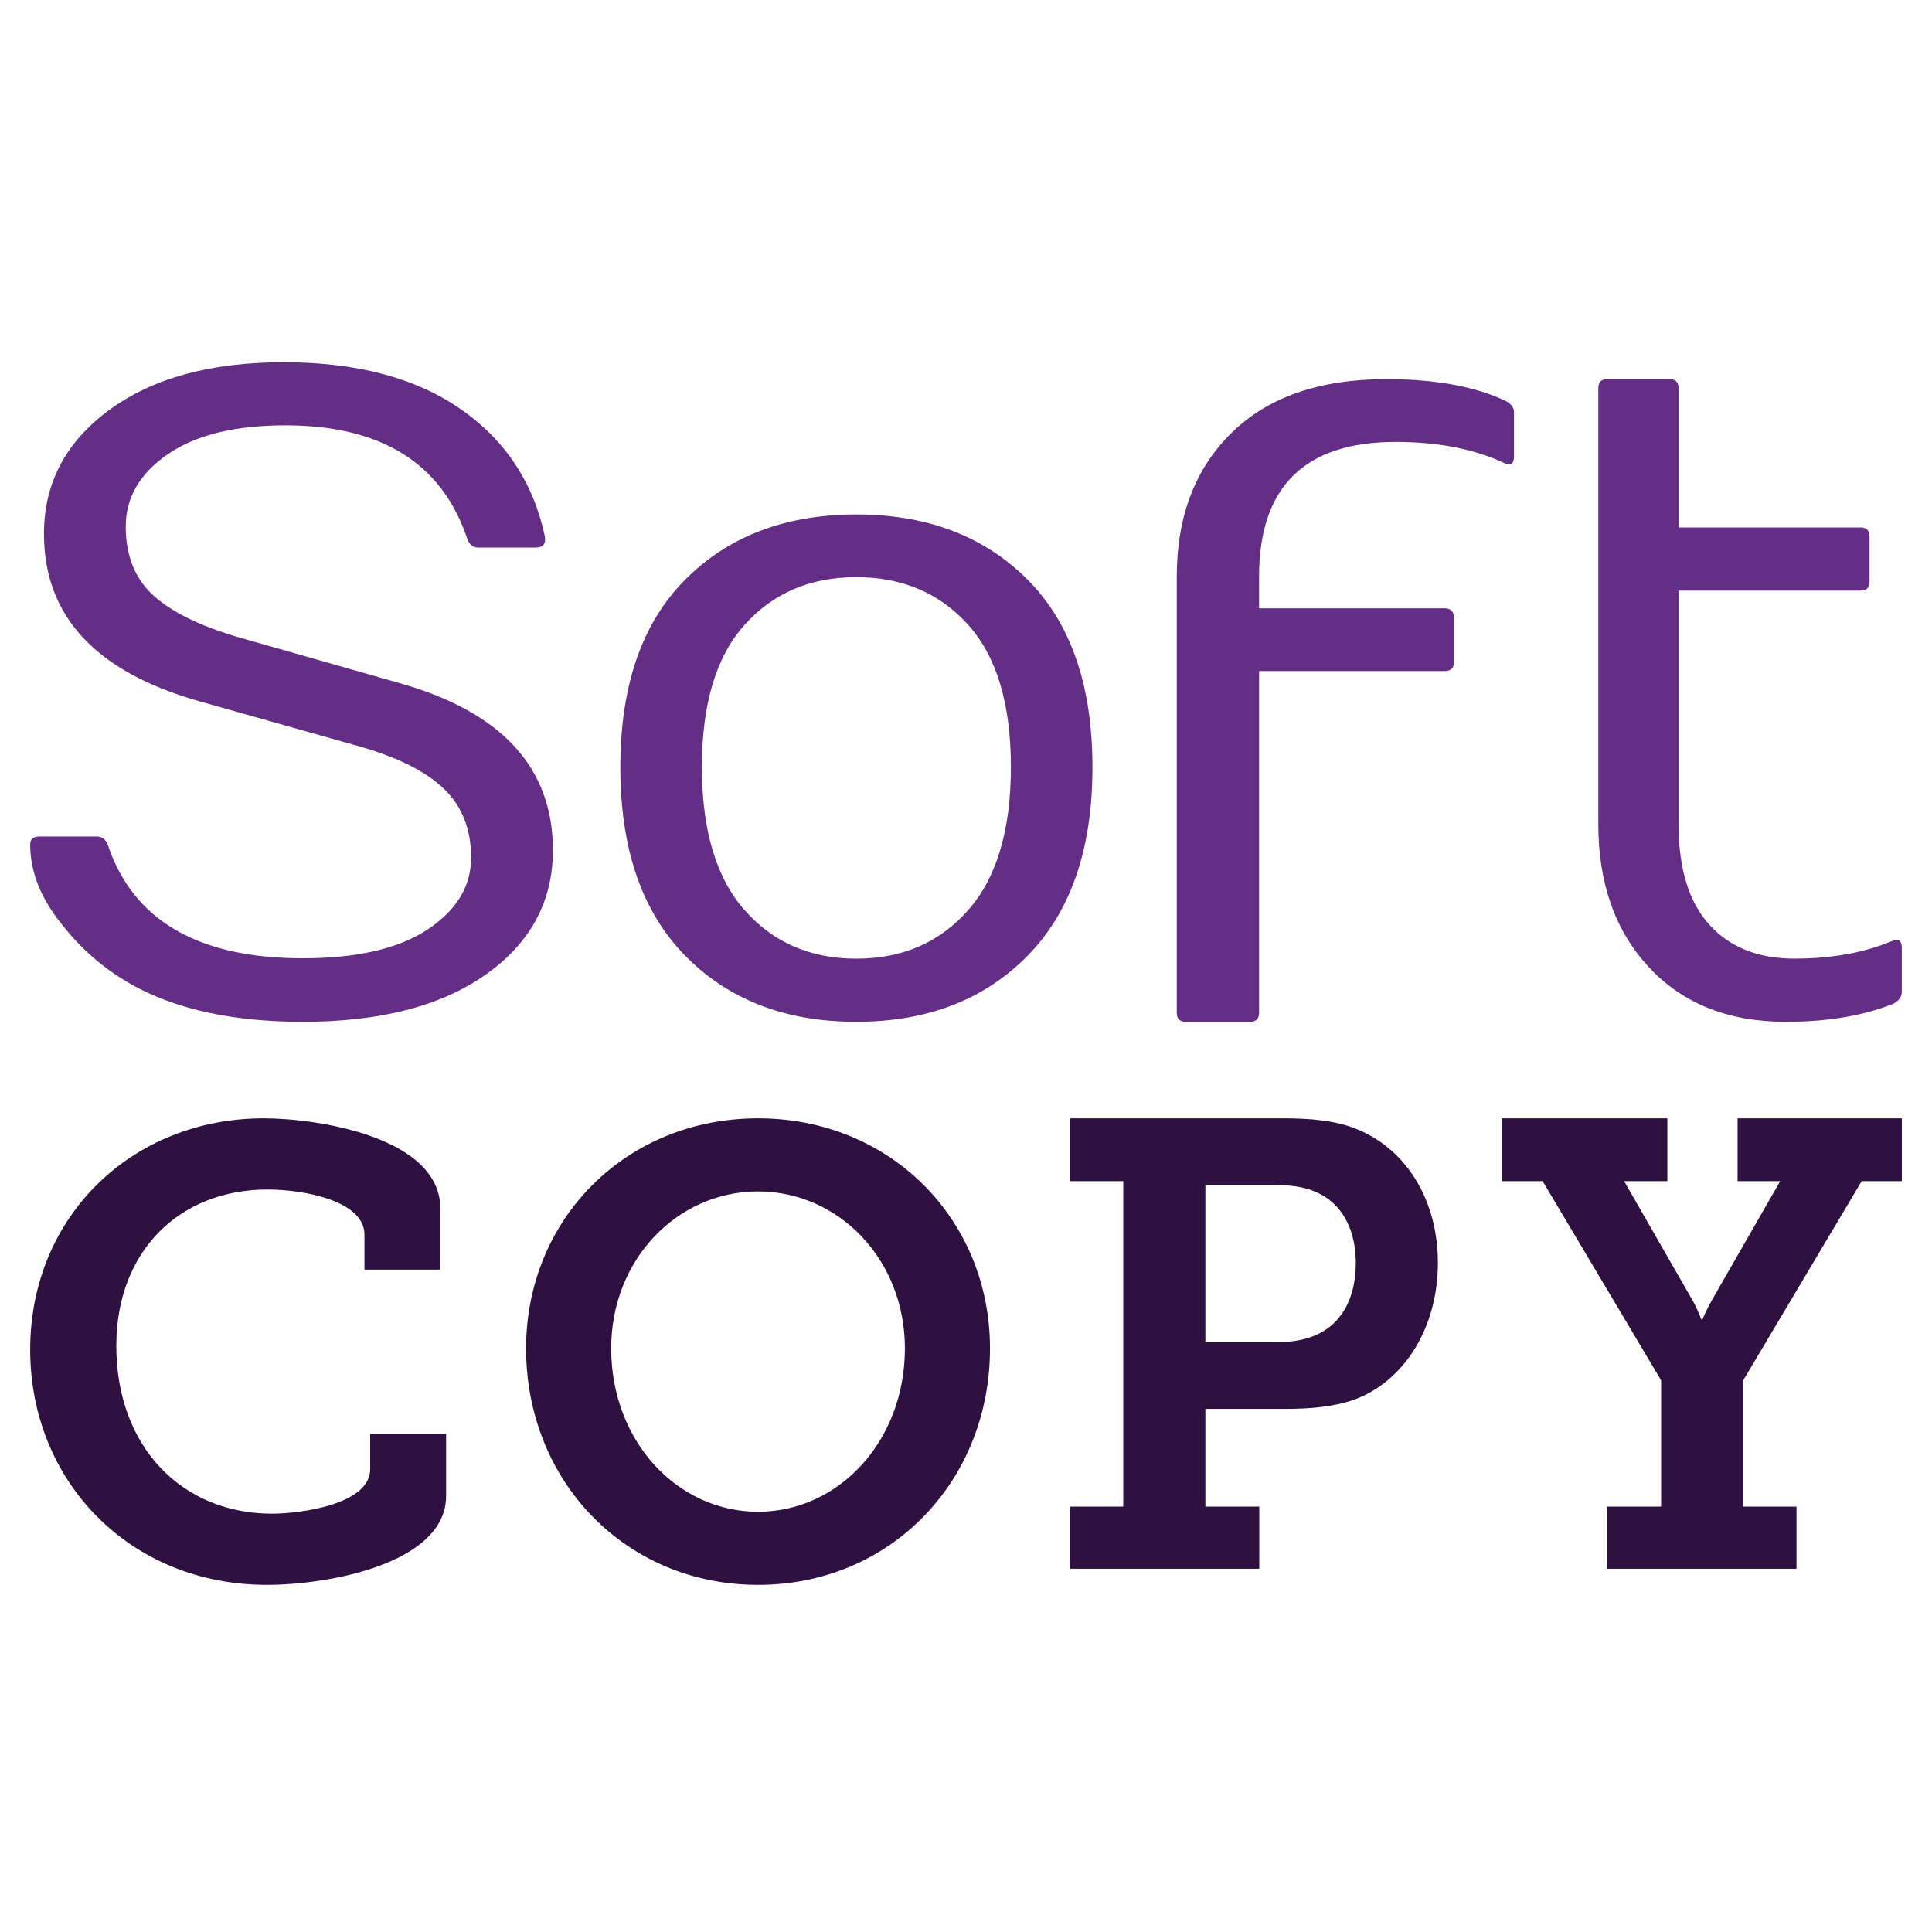
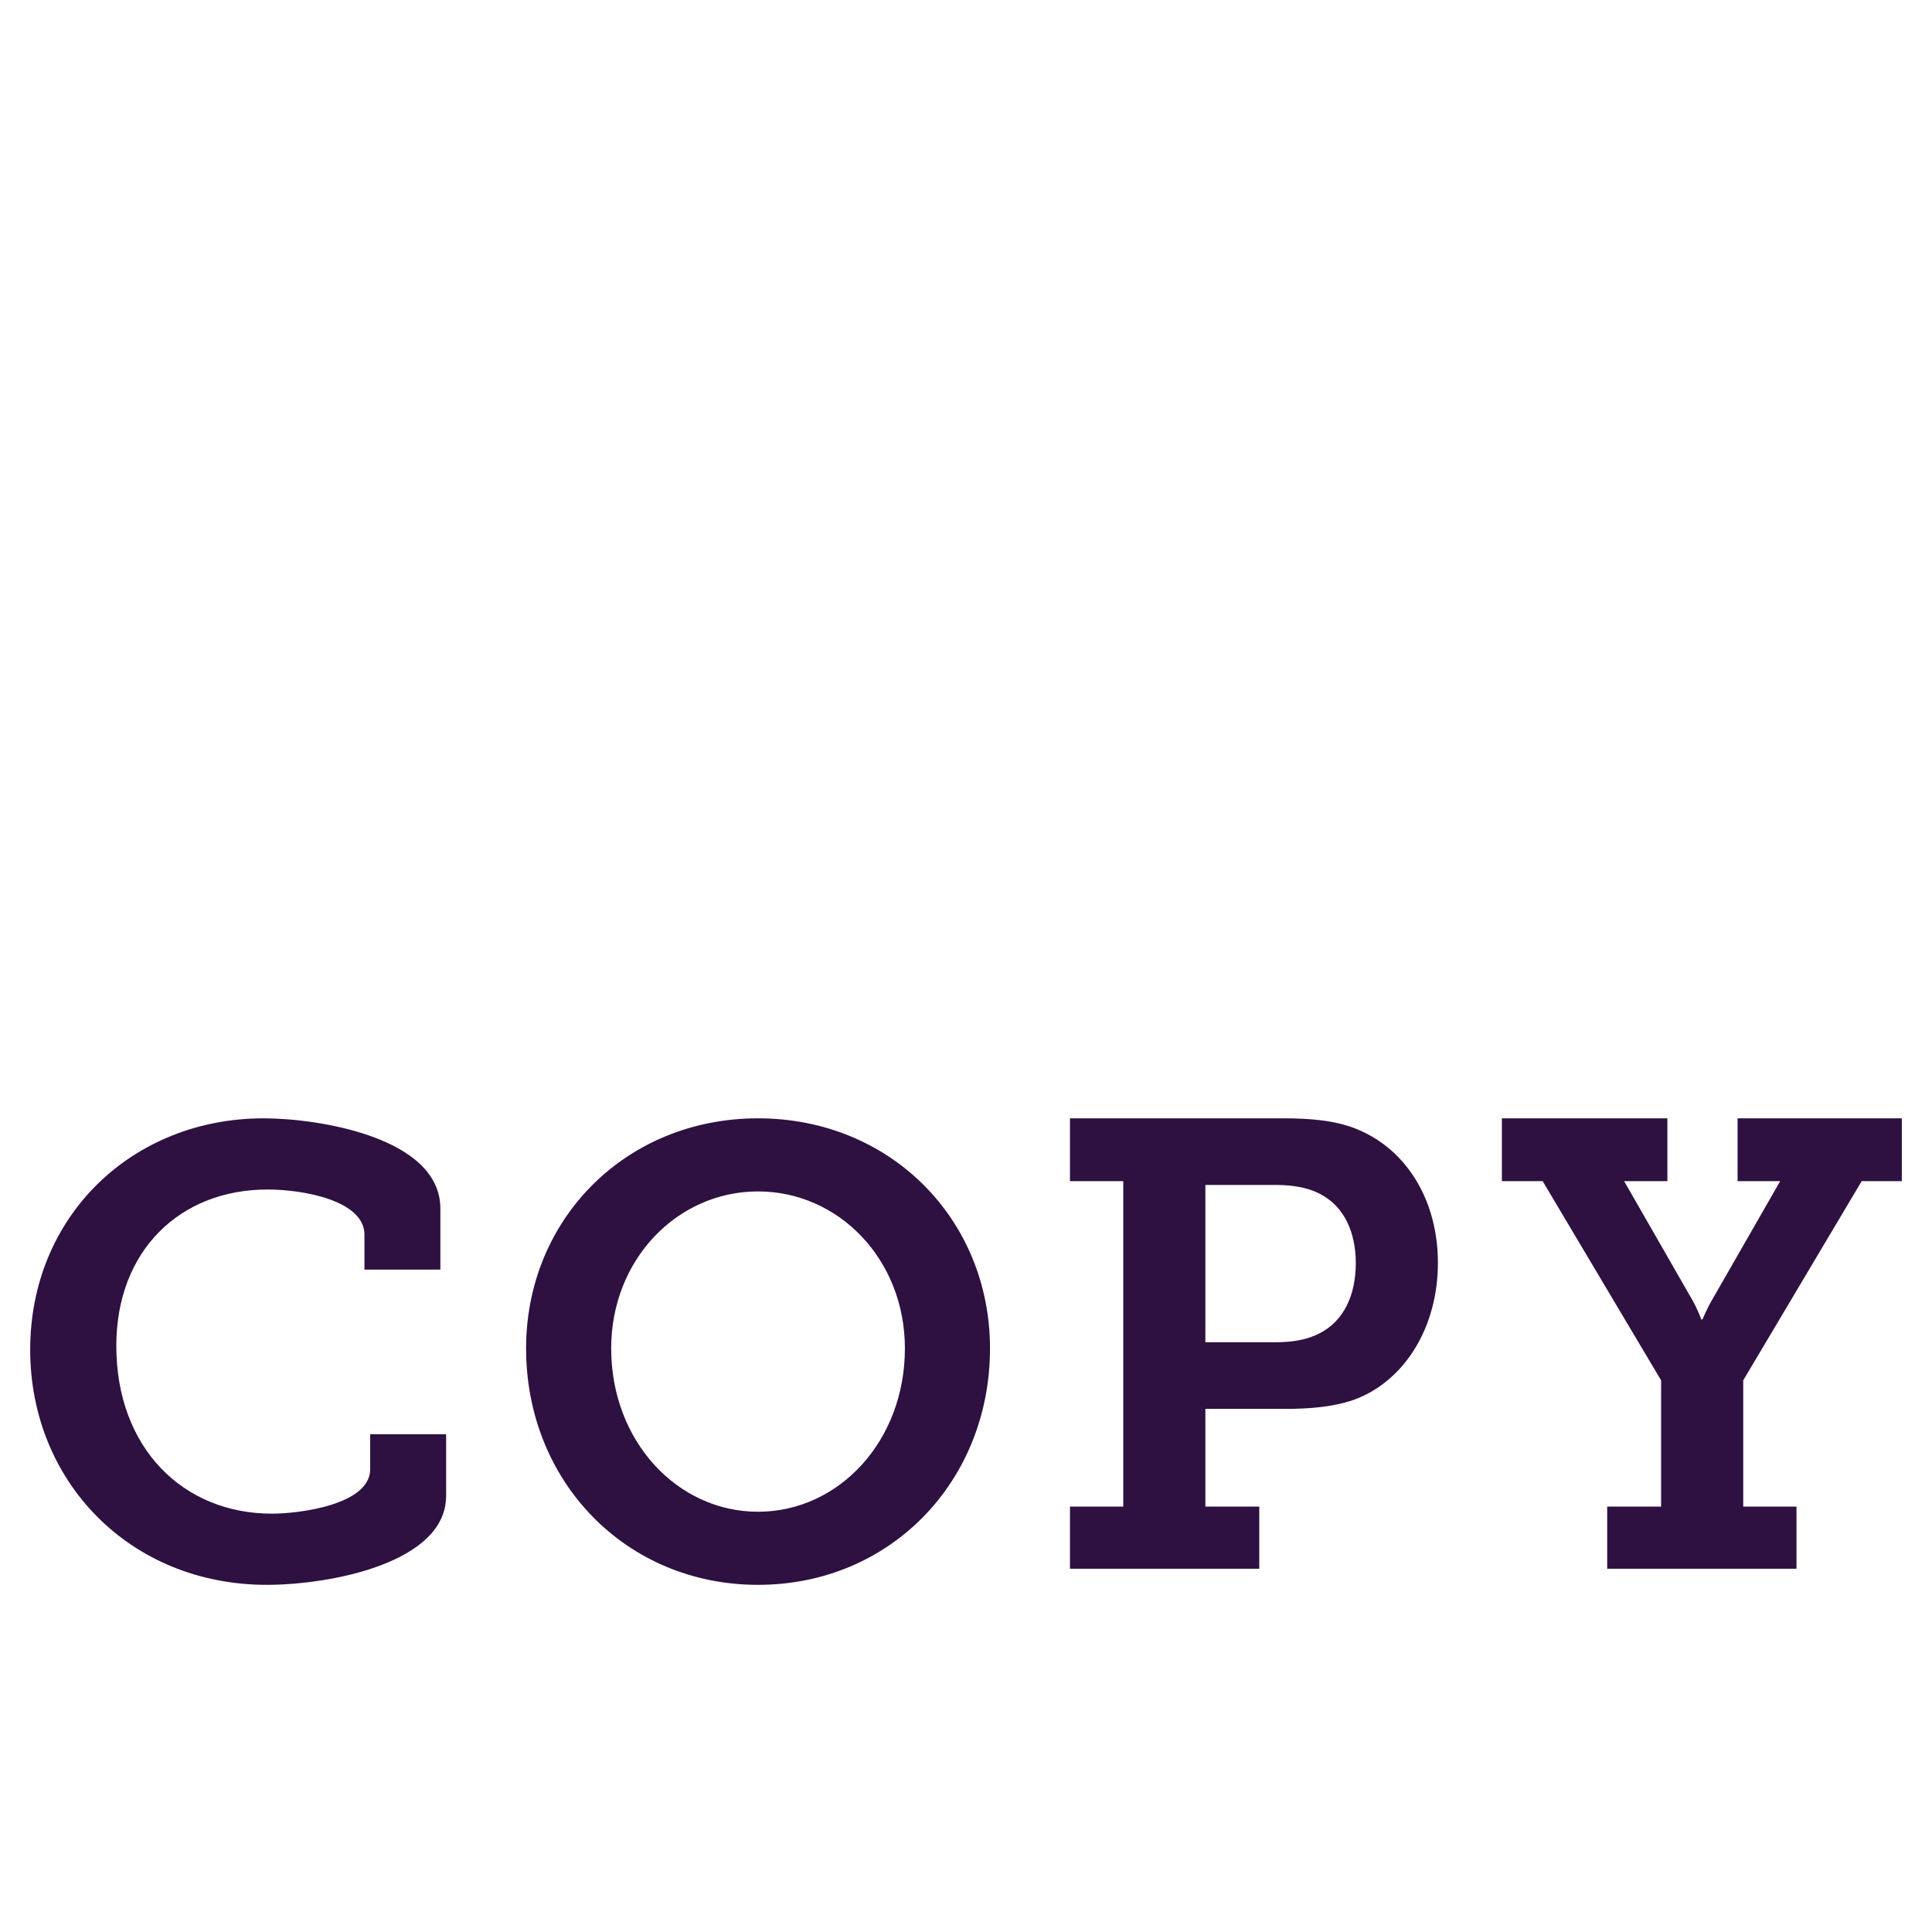
<svg xmlns="http://www.w3.org/2000/svg" width="128px" height="128px" viewBox="0 0 128 128" version="1.1">
  <title>favicon</title>
  <g id="favicon" stroke="none" stroke-width="1" fill="none" fill-rule="evenodd">
    <g id="logotext" transform="translate(2, 24)" fill-rule="nonzero">
      <path d="M0,65.42 C0,74.136 6.593,81 15.68,81 C19.821,81 27.556,79.568 27.556,75.105 L27.556,71.02 L22.526,71.02 L22.526,73.336 C22.526,75.694 17.835,76.284 16.018,76.284 C10.101,76.284 5.706,71.904 5.706,65.167 C5.706,58.851 9.932,54.808 15.722,54.808 C18.173,54.808 22.146,55.566 22.146,57.798 L22.146,60.114 L27.175,60.114 L27.175,56.072 C27.175,51.355 19.103,50.092 15.468,50.092 C6.762,50.092 0,56.577 0,65.42 Z M32.855,65.336 C32.855,74.136 39.453,81 48.222,81 C56.992,81 63.59,74.136 63.59,65.336 C63.59,56.787 56.992,50.092 48.222,50.092 C39.453,50.092 32.855,56.787 32.855,65.336 Z M38.492,65.336 C38.492,59.44 42.877,54.935 48.222,54.935 C53.567,54.935 57.952,59.44 57.952,65.336 C57.952,71.483 53.567,76.157 48.222,76.157 C42.877,76.157 38.492,71.483 38.492,65.336 Z M68.889,79.934 L81.43,79.934 L81.43,75.815 L77.859,75.815 L77.859,69.342 L83.132,69.342 C84.794,69.342 86.289,69.216 87.659,68.754 C91.064,67.535 93.265,63.92 93.265,59.675 C93.265,55.514 91.189,52.194 87.991,50.849 C86.538,50.218 84.752,50.092 83.008,50.092 L68.889,50.092 L68.889,54.253 L72.419,54.253 L72.419,75.815 L68.889,75.815 L68.889,79.934 Z M77.859,64.929 L77.859,54.505 L82.468,54.505 C83.797,54.505 84.835,54.716 85.666,55.22 C87.036,56.018 87.825,57.616 87.825,59.675 C87.825,61.861 86.994,63.542 85.416,64.341 C84.586,64.761 83.672,64.929 82.427,64.929 L77.859,64.929 Z M104.481,79.934 L117.023,79.934 L117.023,75.815 L113.493,75.815 L113.493,67.451 L121.342,54.253 L124,54.253 L124,50.092 L113.119,50.092 L113.119,54.253 L115.943,54.253 L111.458,62.071 C111.043,62.786 110.794,63.416 110.794,63.416 L110.711,63.416 C110.711,63.416 110.503,62.786 110.088,62.071 L105.602,54.253 L108.468,54.253 L108.468,50.092 L97.504,50.092 L97.504,54.253 L100.204,54.253 L108.053,67.451 L108.053,75.815 L104.481,75.815 L104.481,79.934 Z" id="copy" fill="#2E1041" />
-       <path d="M0,31.947 C0,31.597 0.206,31.421 0.618,31.421 L4.417,31.421 C4.771,31.421 5.016,31.616 5.153,32.006 C6.842,36.994 11.141,39.488 18.052,39.488 C21.664,39.488 24.427,38.85 26.341,37.574 C28.255,36.298 29.212,34.714 29.212,32.824 C29.212,30.934 28.609,29.409 27.401,28.25 C26.194,27.09 24.304,26.15 21.732,25.429 L11.161,22.448 C4.329,20.499 0.913,16.807 0.913,11.37 C0.913,8.018 2.351,5.286 5.227,3.171 C8.103,1.057 11.956,0 16.785,0 C21.615,0 25.517,1.028 28.491,3.084 C31.465,5.139 33.335,7.96 34.101,11.545 C34.179,12.033 33.973,12.276 33.482,12.276 L29.683,12.276 C29.33,12.276 29.085,12.072 28.947,11.662 C27.259,6.674 23.244,4.18 16.903,4.18 C13.566,4.18 10.969,4.818 9.114,6.094 C7.259,7.371 6.331,8.968 6.331,10.888 C6.331,12.807 6.935,14.322 8.142,15.433 C9.35,16.544 11.259,17.479 13.87,18.239 L24.442,21.249 C31.234,23.159 34.631,26.852 34.631,32.327 C34.631,35.718 33.153,38.461 30.199,40.555 C27.244,42.65 23.195,43.697 18.052,43.697 C12.908,43.697 8.805,42.674 5.742,40.628 C4.211,39.615 2.871,38.324 1.723,36.755 C0.574,35.187 0,33.584 0,31.947 Z M54.724,43.697 C50.044,43.697 46.27,42.24 43.402,39.325 C40.533,36.41 39.099,32.246 39.099,26.833 C39.099,21.419 40.533,17.274 43.402,14.398 C46.27,11.522 50.049,10.084 54.739,10.084 C59.428,10.084 63.207,11.522 66.076,14.398 C68.944,17.274 70.378,21.419 70.378,26.833 C70.378,32.246 68.944,36.41 66.076,39.325 C63.207,42.24 59.423,43.697 54.724,43.697 Z M54.724,14.238 C51.689,14.238 49.227,15.289 47.337,17.391 C45.448,19.492 44.503,22.635 44.503,26.818 C44.503,31.002 45.448,34.163 47.337,36.304 C49.227,38.444 51.694,39.514 54.739,39.514 C57.783,39.514 60.251,38.444 62.14,36.304 C64.03,34.163 64.974,31.002 64.974,26.818 C64.974,22.635 64.03,19.492 62.14,17.391 C60.251,15.289 57.779,14.238 54.724,14.238 Z M75.964,43.116 L75.964,14.208 C75.964,10.233 77.172,7.058 79.589,4.683 C82.006,2.308 85.426,1.12 89.847,1.12 C93.07,1.12 95.693,1.595 97.717,2.545 C98.11,2.739 98.306,2.991 98.306,3.302 L98.306,6.239 C98.306,6.724 98.11,6.879 97.717,6.704 C95.712,5.754 93.295,5.279 90.466,5.279 C84.433,5.279 81.417,8.255 81.417,14.208 L81.417,16.302 L93.708,16.302 C94.101,16.302 94.307,16.495 94.327,16.883 L94.327,19.879 C94.327,20.266 94.121,20.46 93.708,20.46 L81.417,20.46 L81.417,43.116 C81.417,43.503 81.211,43.697 80.798,43.697 L76.583,43.697 C76.17,43.697 75.964,43.503 75.964,43.116 Z M103.892,30.59 L103.892,1.731 C103.892,1.324 104.084,1.12 104.47,1.12 L108.63,1.12 C109.015,1.12 109.208,1.324 109.208,1.731 L109.208,10.944 L121.284,10.944 C121.669,10.944 121.862,11.147 121.862,11.554 L121.862,14.518 C121.862,14.925 121.669,15.129 121.284,15.129 L109.208,15.129 L109.208,30.59 C109.208,33.535 109.887,35.758 111.245,37.26 C112.603,38.762 114.485,39.512 116.893,39.512 C119.011,39.512 120.909,39.222 122.584,38.64 L123.422,38.321 C123.807,38.166 124,38.33 124,38.815 L124,41.721 C124,42.05 123.807,42.312 123.422,42.506 C121.438,43.3 119.069,43.697 116.315,43.697 C112.521,43.697 109.502,42.496 107.258,40.094 C105.014,37.691 103.892,34.523 103.892,30.59 Z" id="Soft" fill="#642E86" />
    </g>
  </g>
</svg>